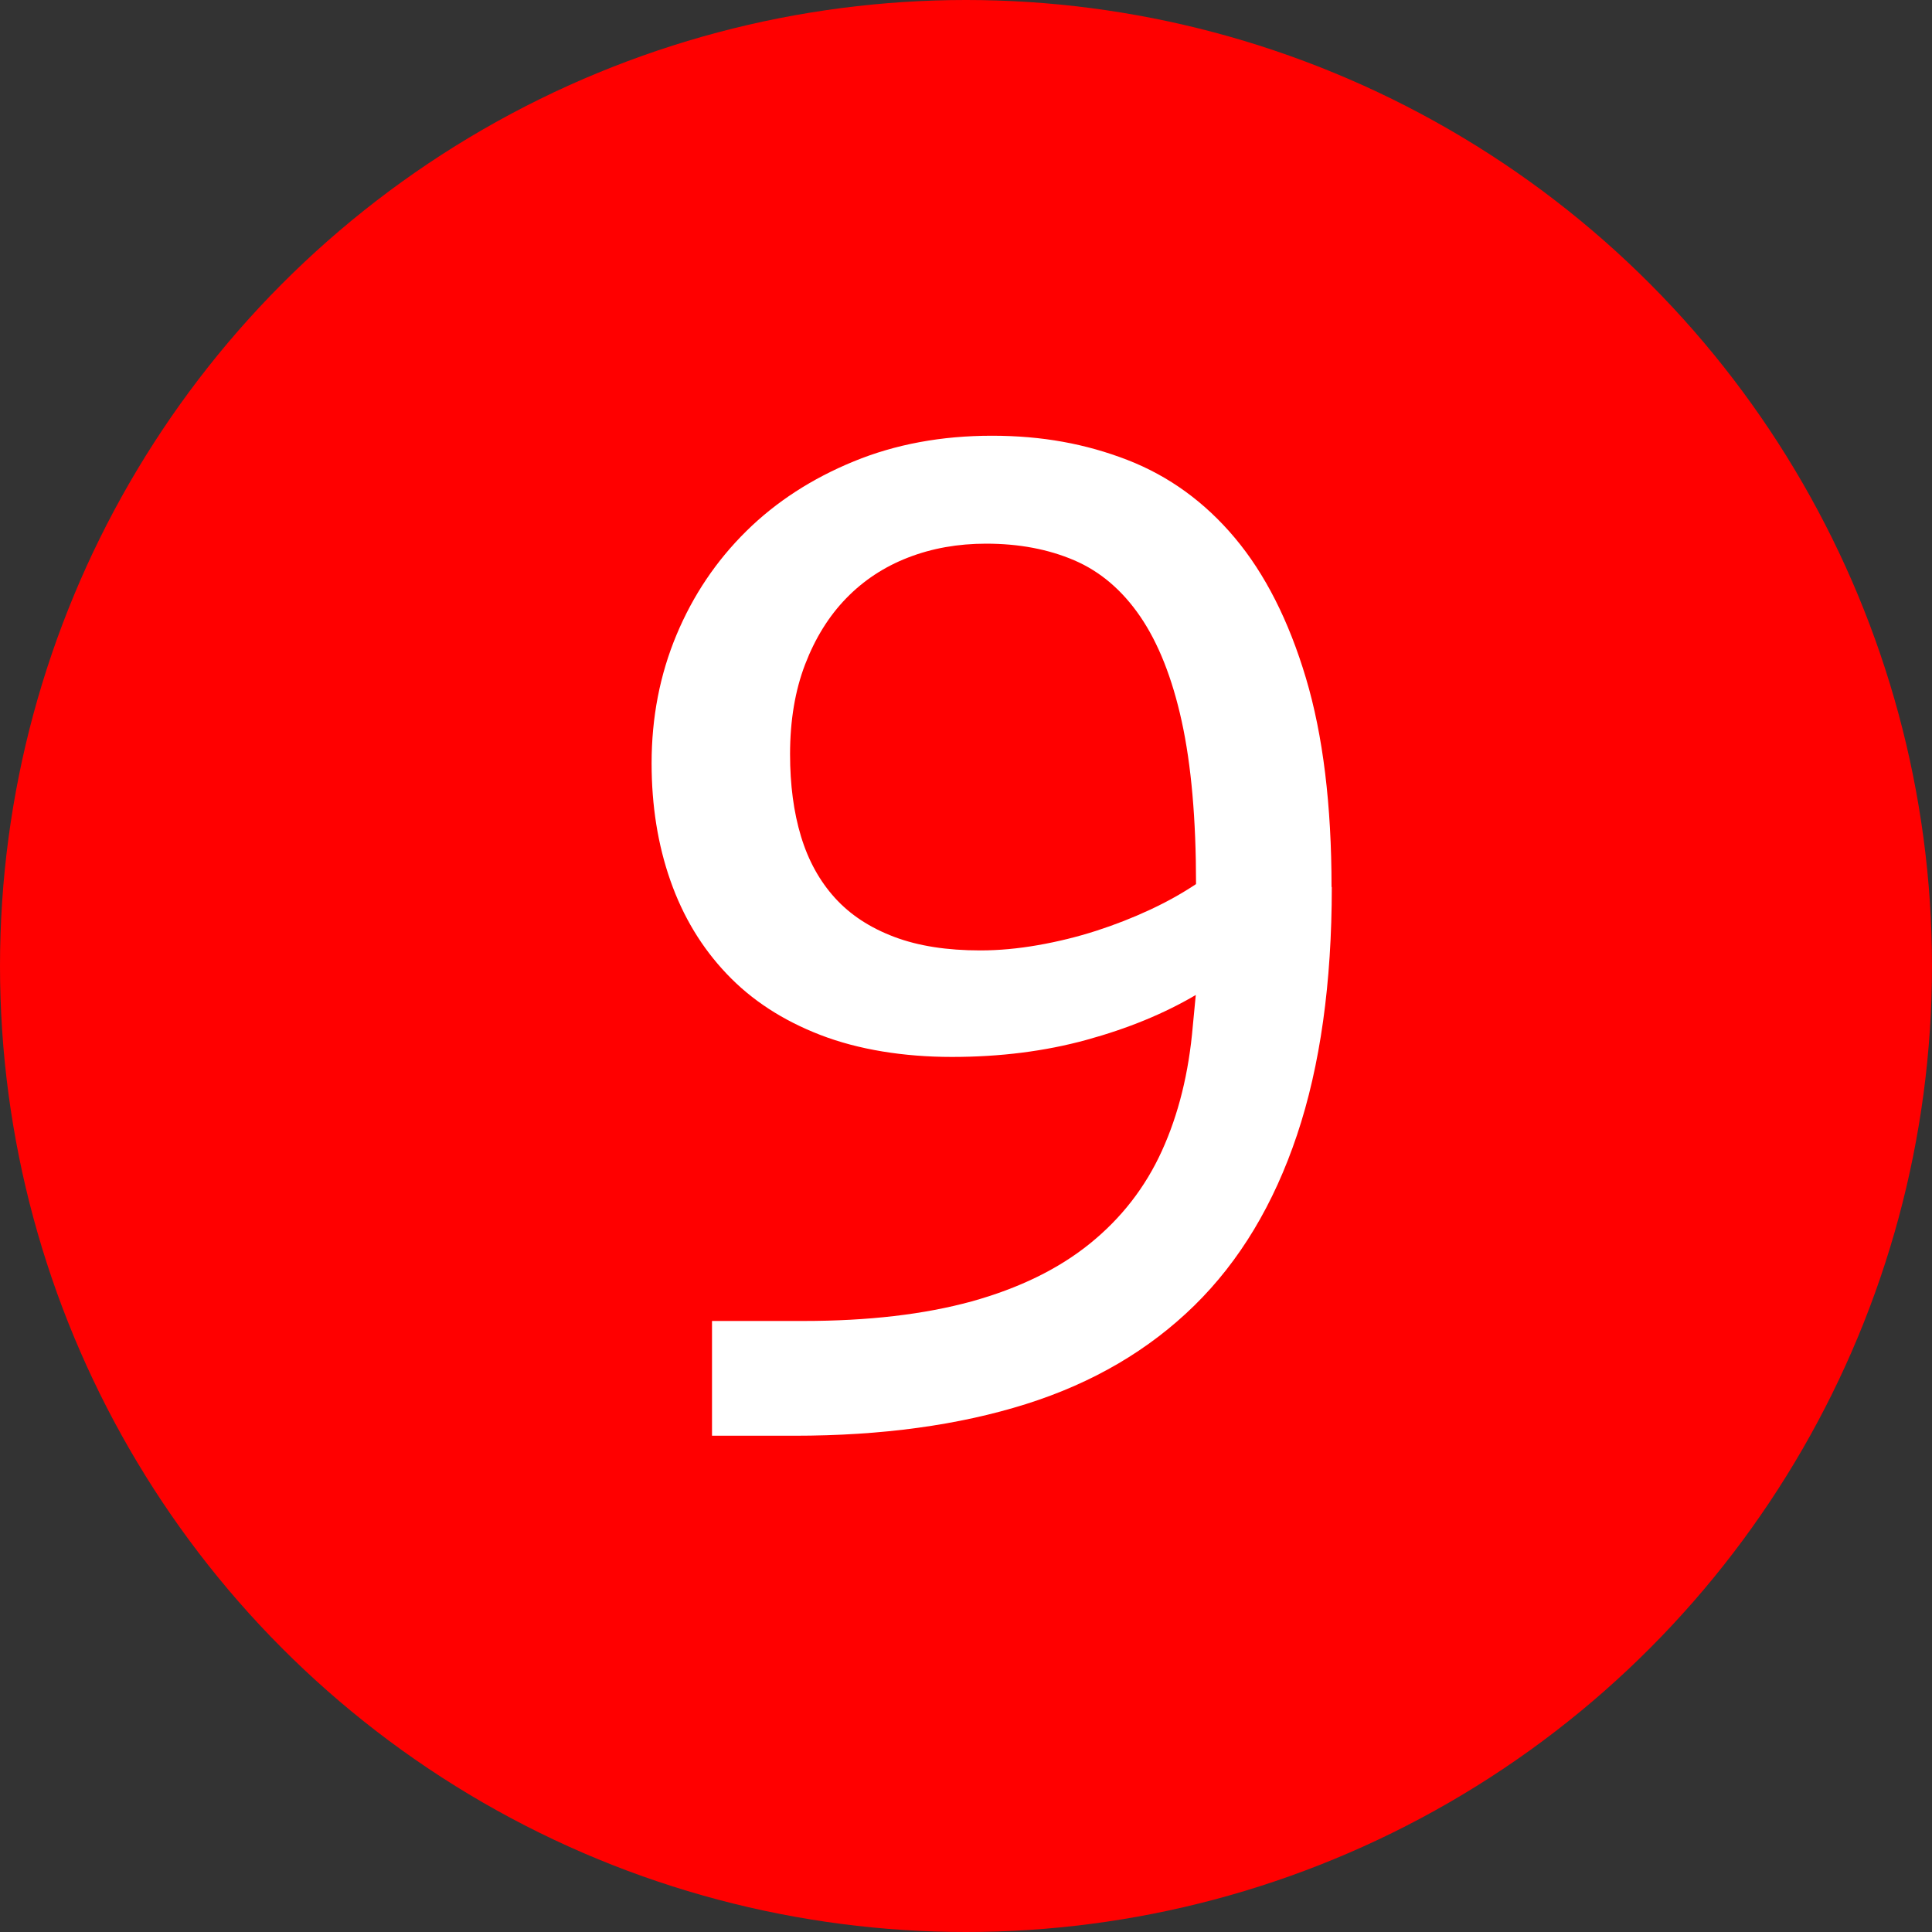
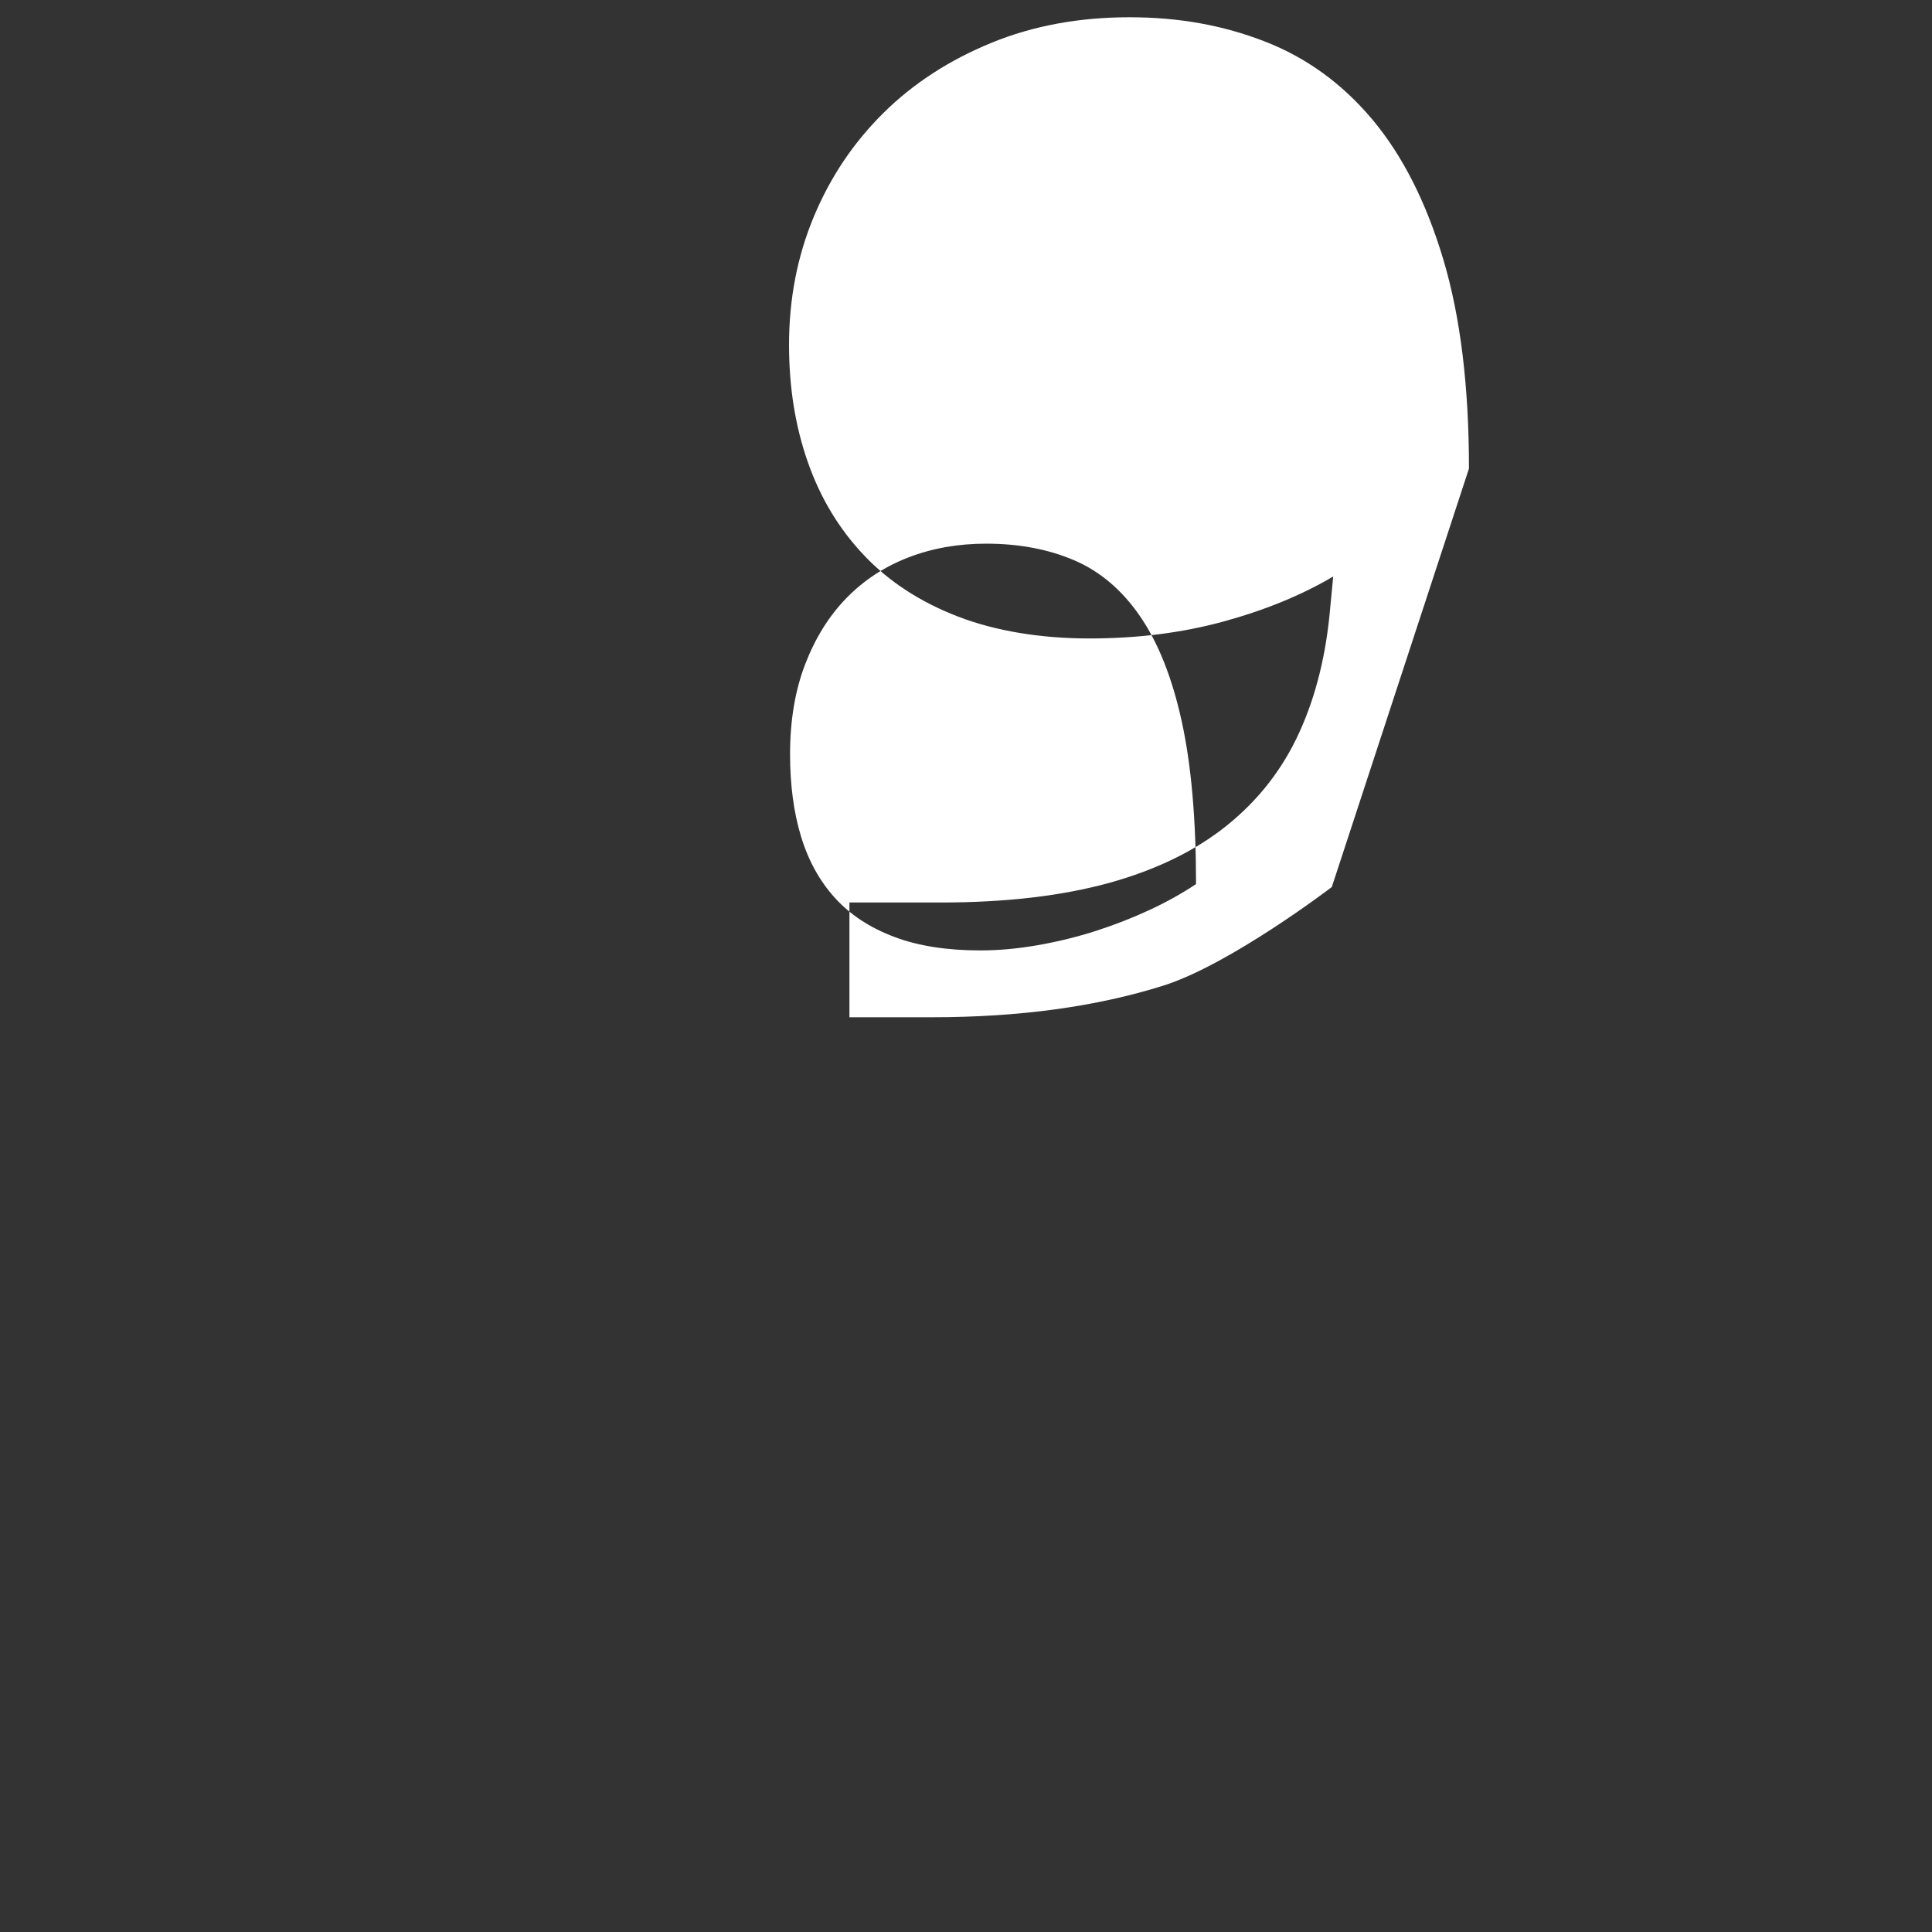
<svg xmlns="http://www.w3.org/2000/svg" id="Warstwa_1" data-name="Warstwa 1" viewBox="0 0 150 150">
  <rect x="0" y="0" width="150" height="150" fill="#333333" stroke="none" />
  <defs>
    <style>
      .cls-1 {
        fill: #fff;
      }

      .cls-2 {
        fill: red;
      }
    </style>
  </defs>
-   <circle class="cls-2" cx="75" cy="75" r="75" />
-   <path class="cls-1" d="m103.4,68.87c0,7.46-.9,13.88-2.7,19.25-1.8,5.37-4.45,9.79-7.97,13.24s-7.87,6.01-13.07,7.65-11.19,2.46-17.99,2.46h-6.39v-8.91h7.09c5.04,0,9.39-.51,13.07-1.52,3.67-1.02,6.73-2.51,9.17-4.48,2.44-1.97,4.31-4.37,5.6-7.21,1.29-2.83,2.09-6.06,2.4-9.7l.23-2.4c-2.46,1.45-5.29,2.61-8.5,3.49s-6.68,1.32-10.43,1.32-7.27-.57-10.2-1.7c-2.93-1.13-5.36-2.71-7.29-4.75-1.93-2.03-3.39-4.44-4.37-7.24-.98-2.79-1.46-5.83-1.46-9.11,0-3.55.64-6.87,1.93-9.96,1.29-3.09,3.1-5.77,5.42-8.06s5.11-4.09,8.35-5.42c3.24-1.33,6.82-1.99,10.72-1.99s7.29.63,10.52,1.88c3.22,1.25,6.01,3.27,8.35,6.06,2.34,2.79,4.18,6.42,5.51,10.87s1.99,9.86,1.99,16.23Zm-26.84-26.66c-2.19,0-4.21.36-6.06,1.08-1.86.72-3.46,1.78-4.8,3.16-1.35,1.39-2.41,3.1-3.19,5.13-.78,2.03-1.17,4.36-1.17,6.97,0,2.38.28,4.51.85,6.39s1.45,3.47,2.64,4.78c1.19,1.31,2.72,2.31,4.6,3.02s4.1,1.05,6.68,1.05c1.45,0,2.94-.14,4.48-.41,1.54-.27,3.05-.64,4.51-1.11s2.86-1.02,4.19-1.64c1.33-.62,2.52-1.29,3.57-1.99,0-5.04-.37-9.25-1.11-12.63-.74-3.38-1.82-6.09-3.22-8.14s-3.12-3.51-5.13-4.37c-2.01-.86-4.29-1.29-6.83-1.29Z" />
+   <path class="cls-1" d="m103.4,68.87s-7.87,6.01-13.07,7.65-11.19,2.46-17.99,2.46h-6.39v-8.91h7.09c5.04,0,9.39-.51,13.07-1.52,3.67-1.02,6.73-2.51,9.17-4.48,2.44-1.97,4.31-4.37,5.6-7.21,1.29-2.83,2.09-6.06,2.4-9.7l.23-2.4c-2.46,1.45-5.29,2.61-8.5,3.49s-6.68,1.32-10.43,1.32-7.27-.57-10.2-1.7c-2.93-1.13-5.36-2.71-7.29-4.75-1.93-2.03-3.39-4.44-4.37-7.24-.98-2.79-1.46-5.83-1.46-9.11,0-3.55.64-6.87,1.93-9.96,1.29-3.09,3.1-5.77,5.42-8.06s5.11-4.09,8.35-5.42c3.24-1.33,6.82-1.99,10.72-1.99s7.29.63,10.52,1.88c3.22,1.25,6.01,3.27,8.35,6.06,2.34,2.79,4.18,6.42,5.51,10.87s1.99,9.86,1.99,16.23Zm-26.84-26.66c-2.19,0-4.21.36-6.06,1.08-1.86.72-3.46,1.78-4.8,3.16-1.35,1.39-2.41,3.1-3.19,5.13-.78,2.03-1.17,4.36-1.17,6.97,0,2.38.28,4.51.85,6.39s1.45,3.47,2.64,4.78c1.19,1.31,2.72,2.31,4.6,3.02s4.1,1.05,6.68,1.05c1.45,0,2.94-.14,4.48-.41,1.54-.27,3.05-.64,4.51-1.11s2.86-1.02,4.19-1.64c1.33-.62,2.52-1.29,3.57-1.99,0-5.04-.37-9.25-1.11-12.63-.74-3.38-1.82-6.09-3.22-8.14s-3.12-3.51-5.13-4.37c-2.01-.86-4.29-1.29-6.83-1.29Z" />
</svg>